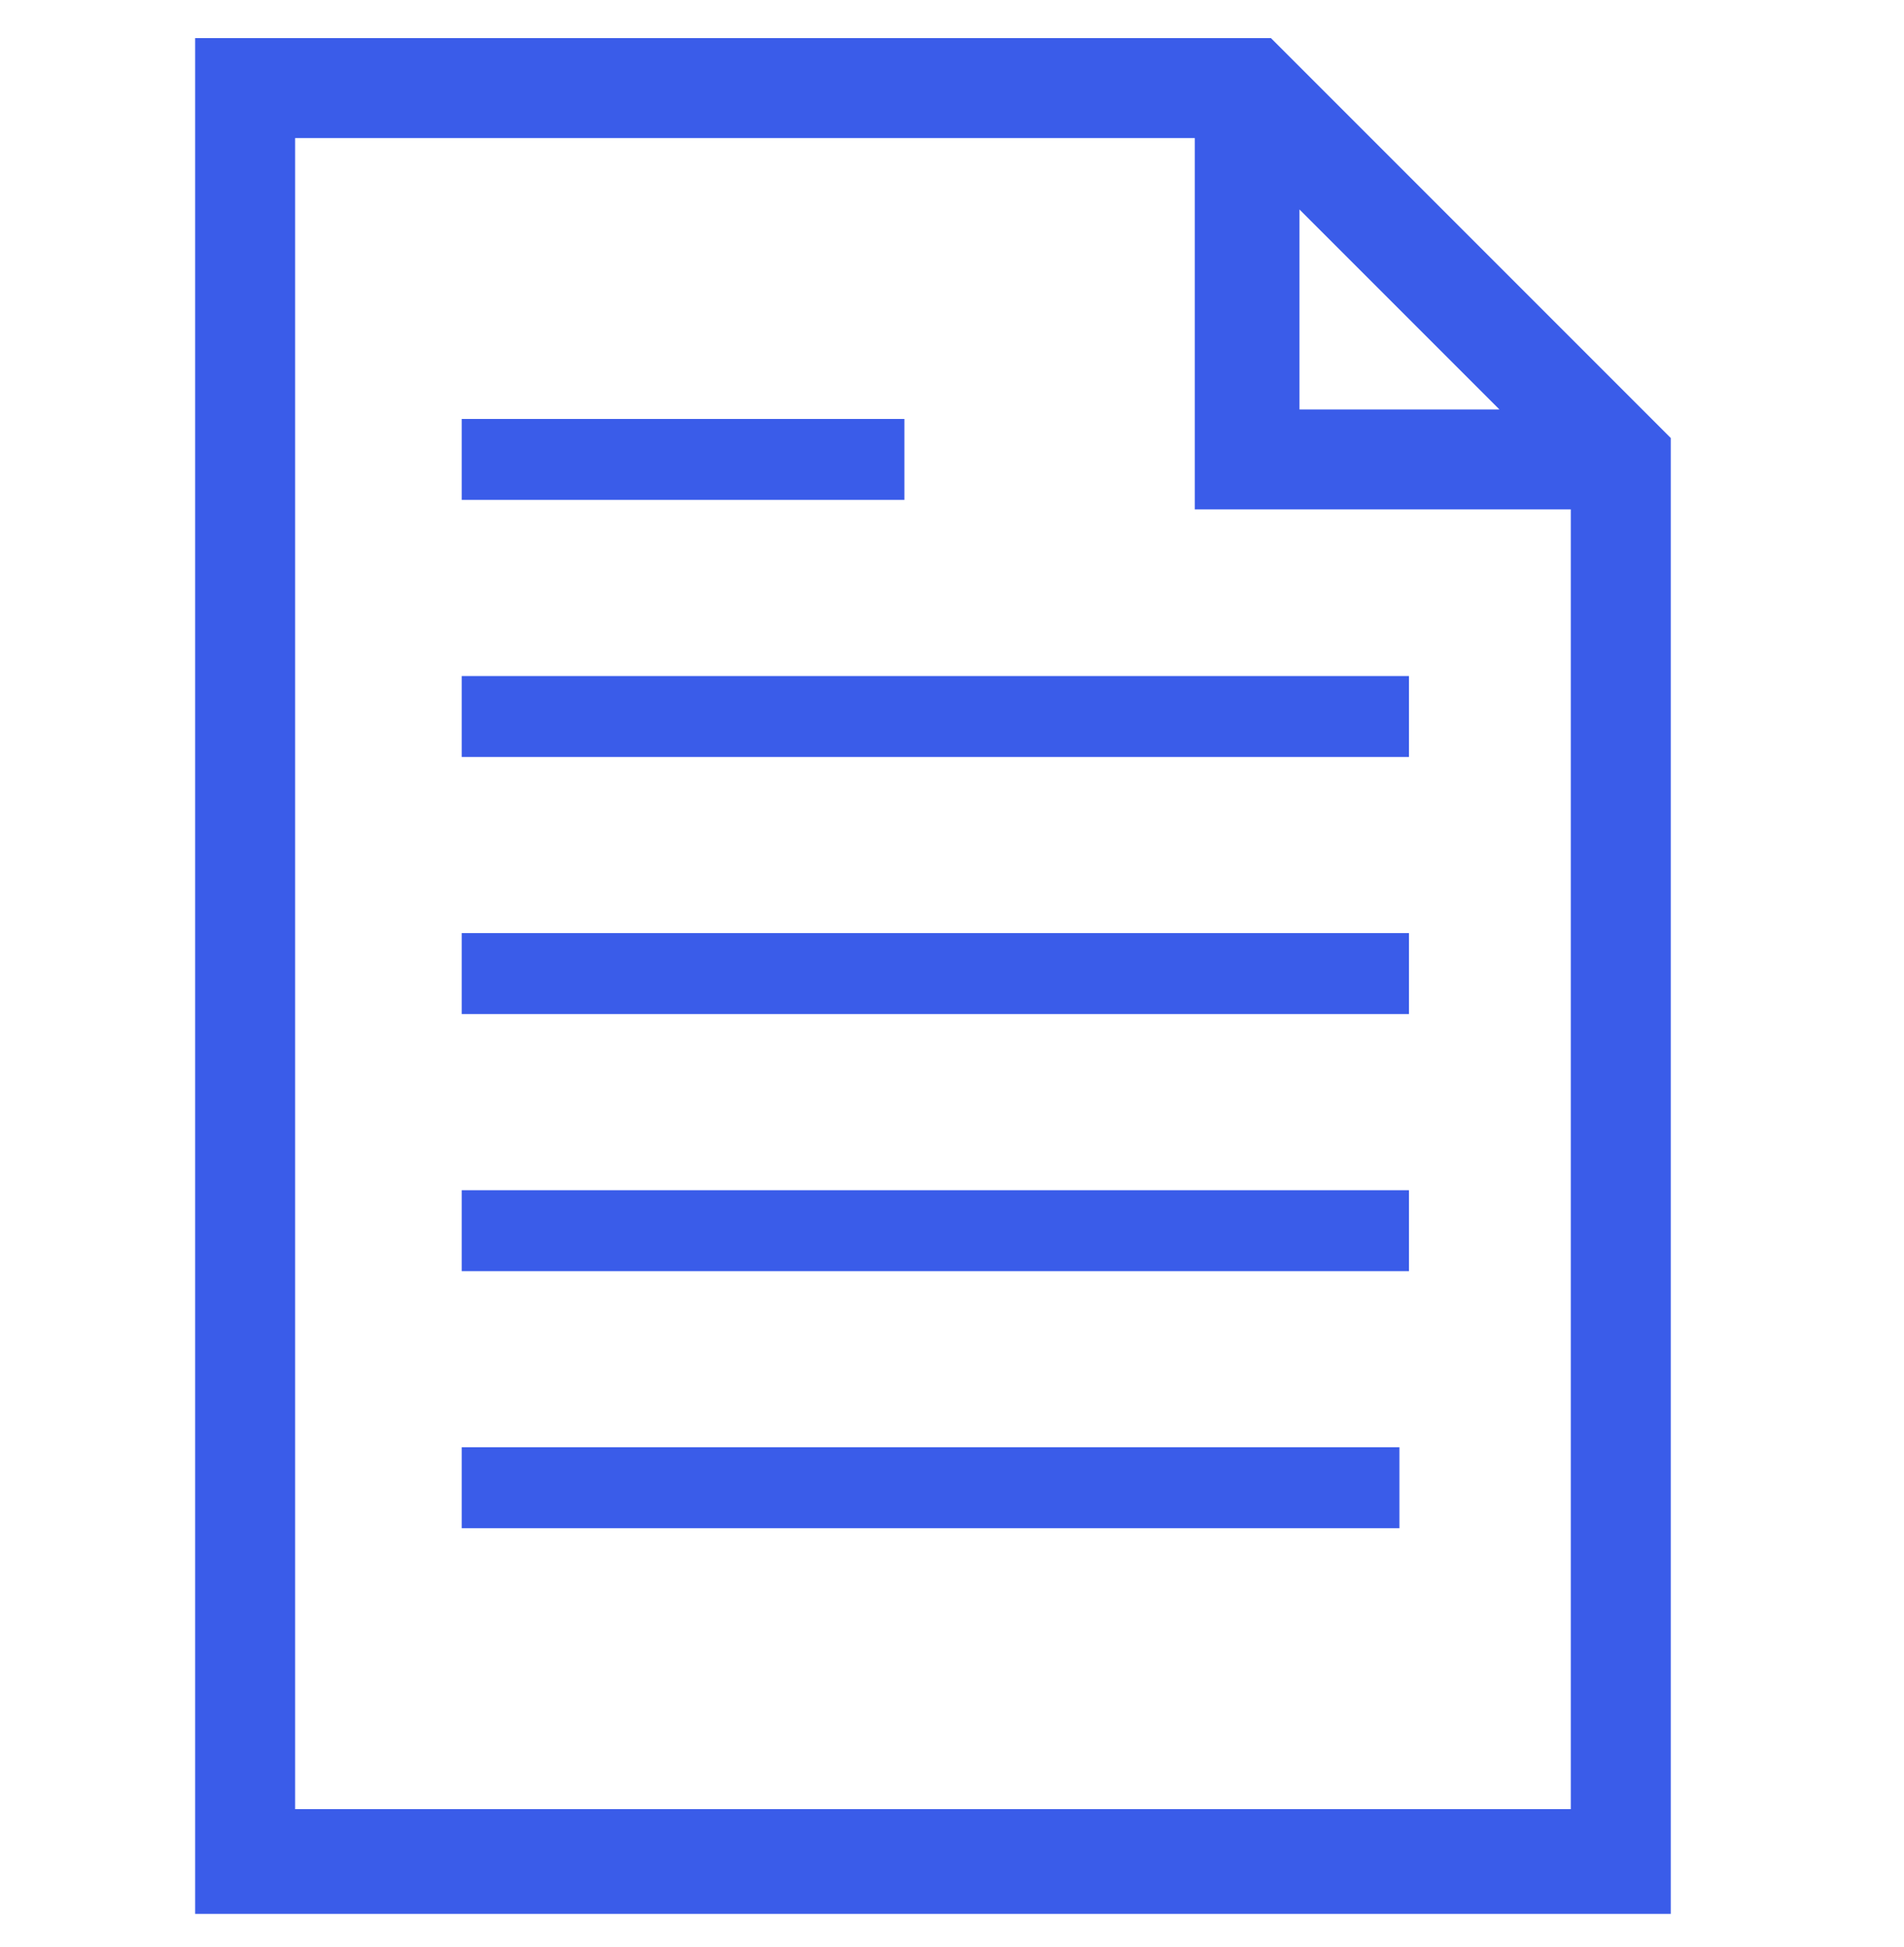
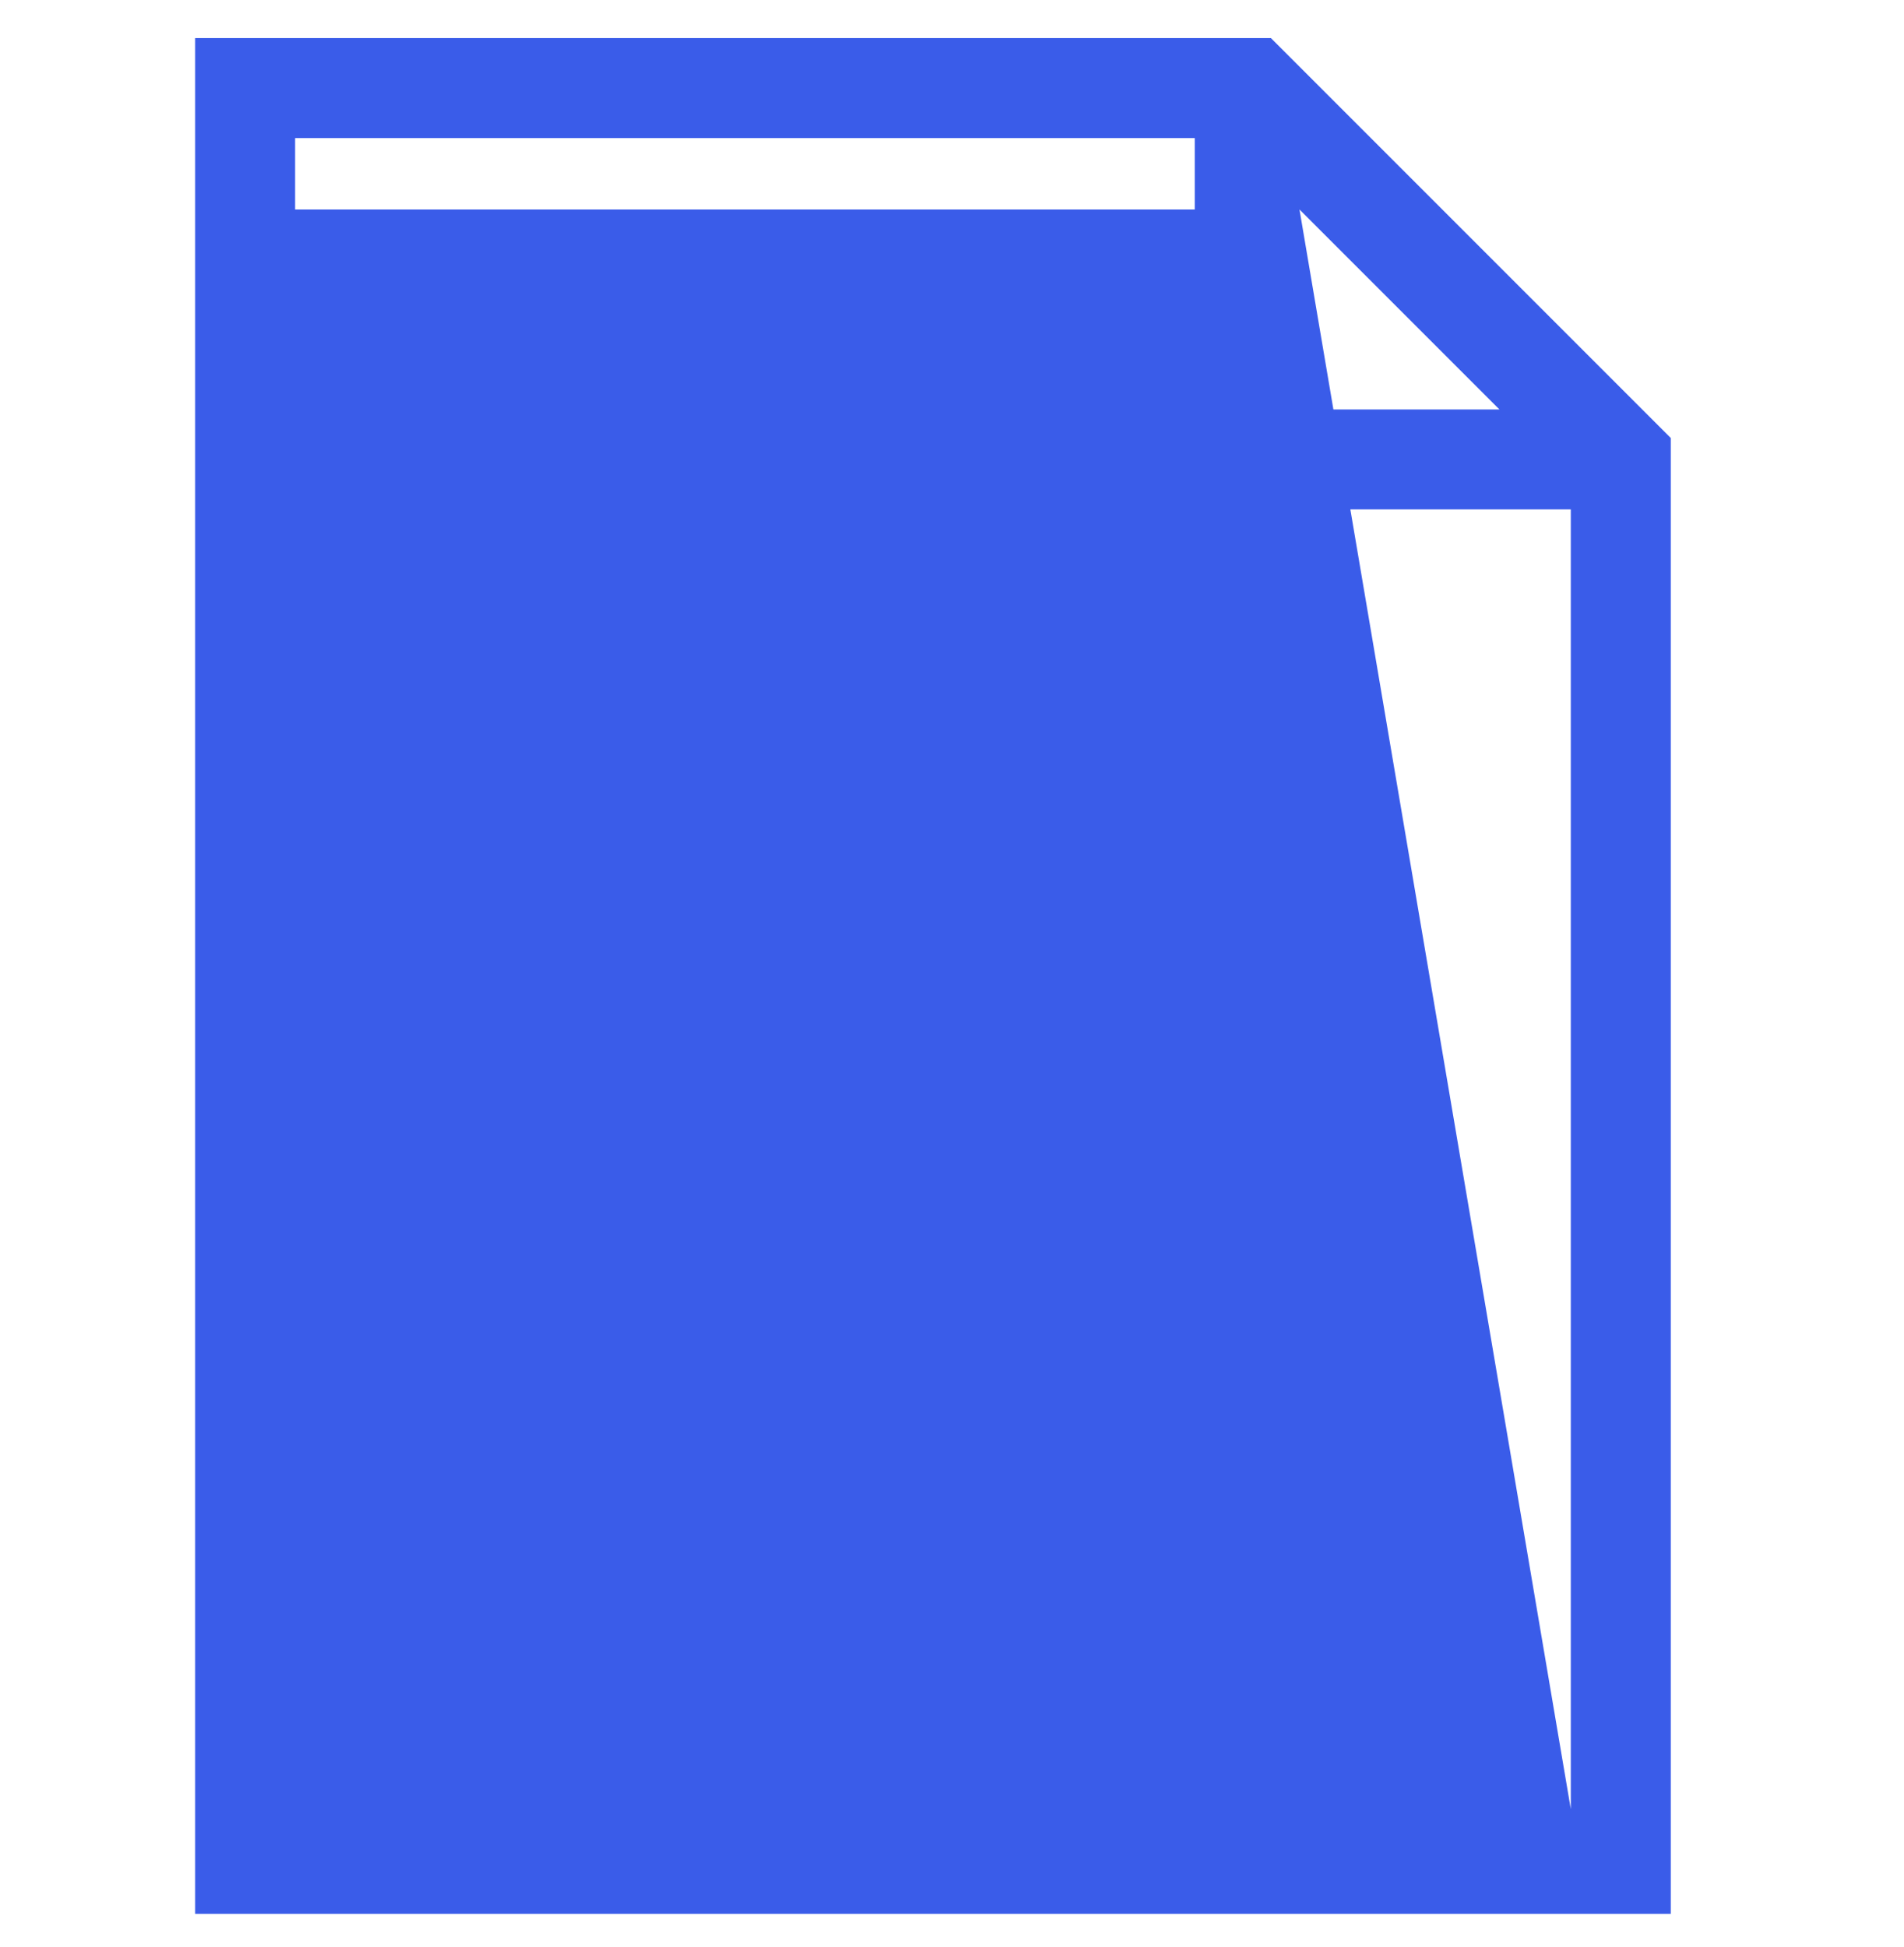
<svg xmlns="http://www.w3.org/2000/svg" version="1.1" id="Layer_1" x="0px" y="0px" width="40px" height="40.9px" viewBox="0 0 40 40.9" style="enable-background:new 0 0 40 40.9;" xml:space="preserve">
  <style type="text/css">
	.st0{fill:#3A5CE9;}
</style>
  <g>
    <rect x="9.7" y="8.8" class="st0" width="9.3" height="1.7" />
-     <rect x="9.7" y="14.2" class="st0" width="19.9" height="1.7" />
-     <rect x="9.7" y="19.6" class="st0" width="19.9" height="1.7" />
-     <rect x="9.7" y="25" class="st0" width="19.9" height="1.7" />
-     <rect x="9.7" y="30.4" class="st0" width="19.7" height="1.7" />
-     <path class="st0" d="M26.7,0.8H4.1v39.4h13.7h3.3h9.7h1.4h2.9V9.2L26.7,0.8z M27.3,4.4l4.2,4.2h-4.2V4.4z M33,38h-0.8h-0.6H20.4   h-2.5H6.2V2.9h18.9v7.8H33V38z" />
+     <path class="st0" d="M26.7,0.8H4.1v39.4h13.7h3.3h9.7h1.4h2.9V9.2L26.7,0.8z M27.3,4.4l4.2,4.2h-4.2V4.4z h-0.8h-0.6H20.4   h-2.5H6.2V2.9h18.9v7.8H33V38z" />
  </g>
</svg>